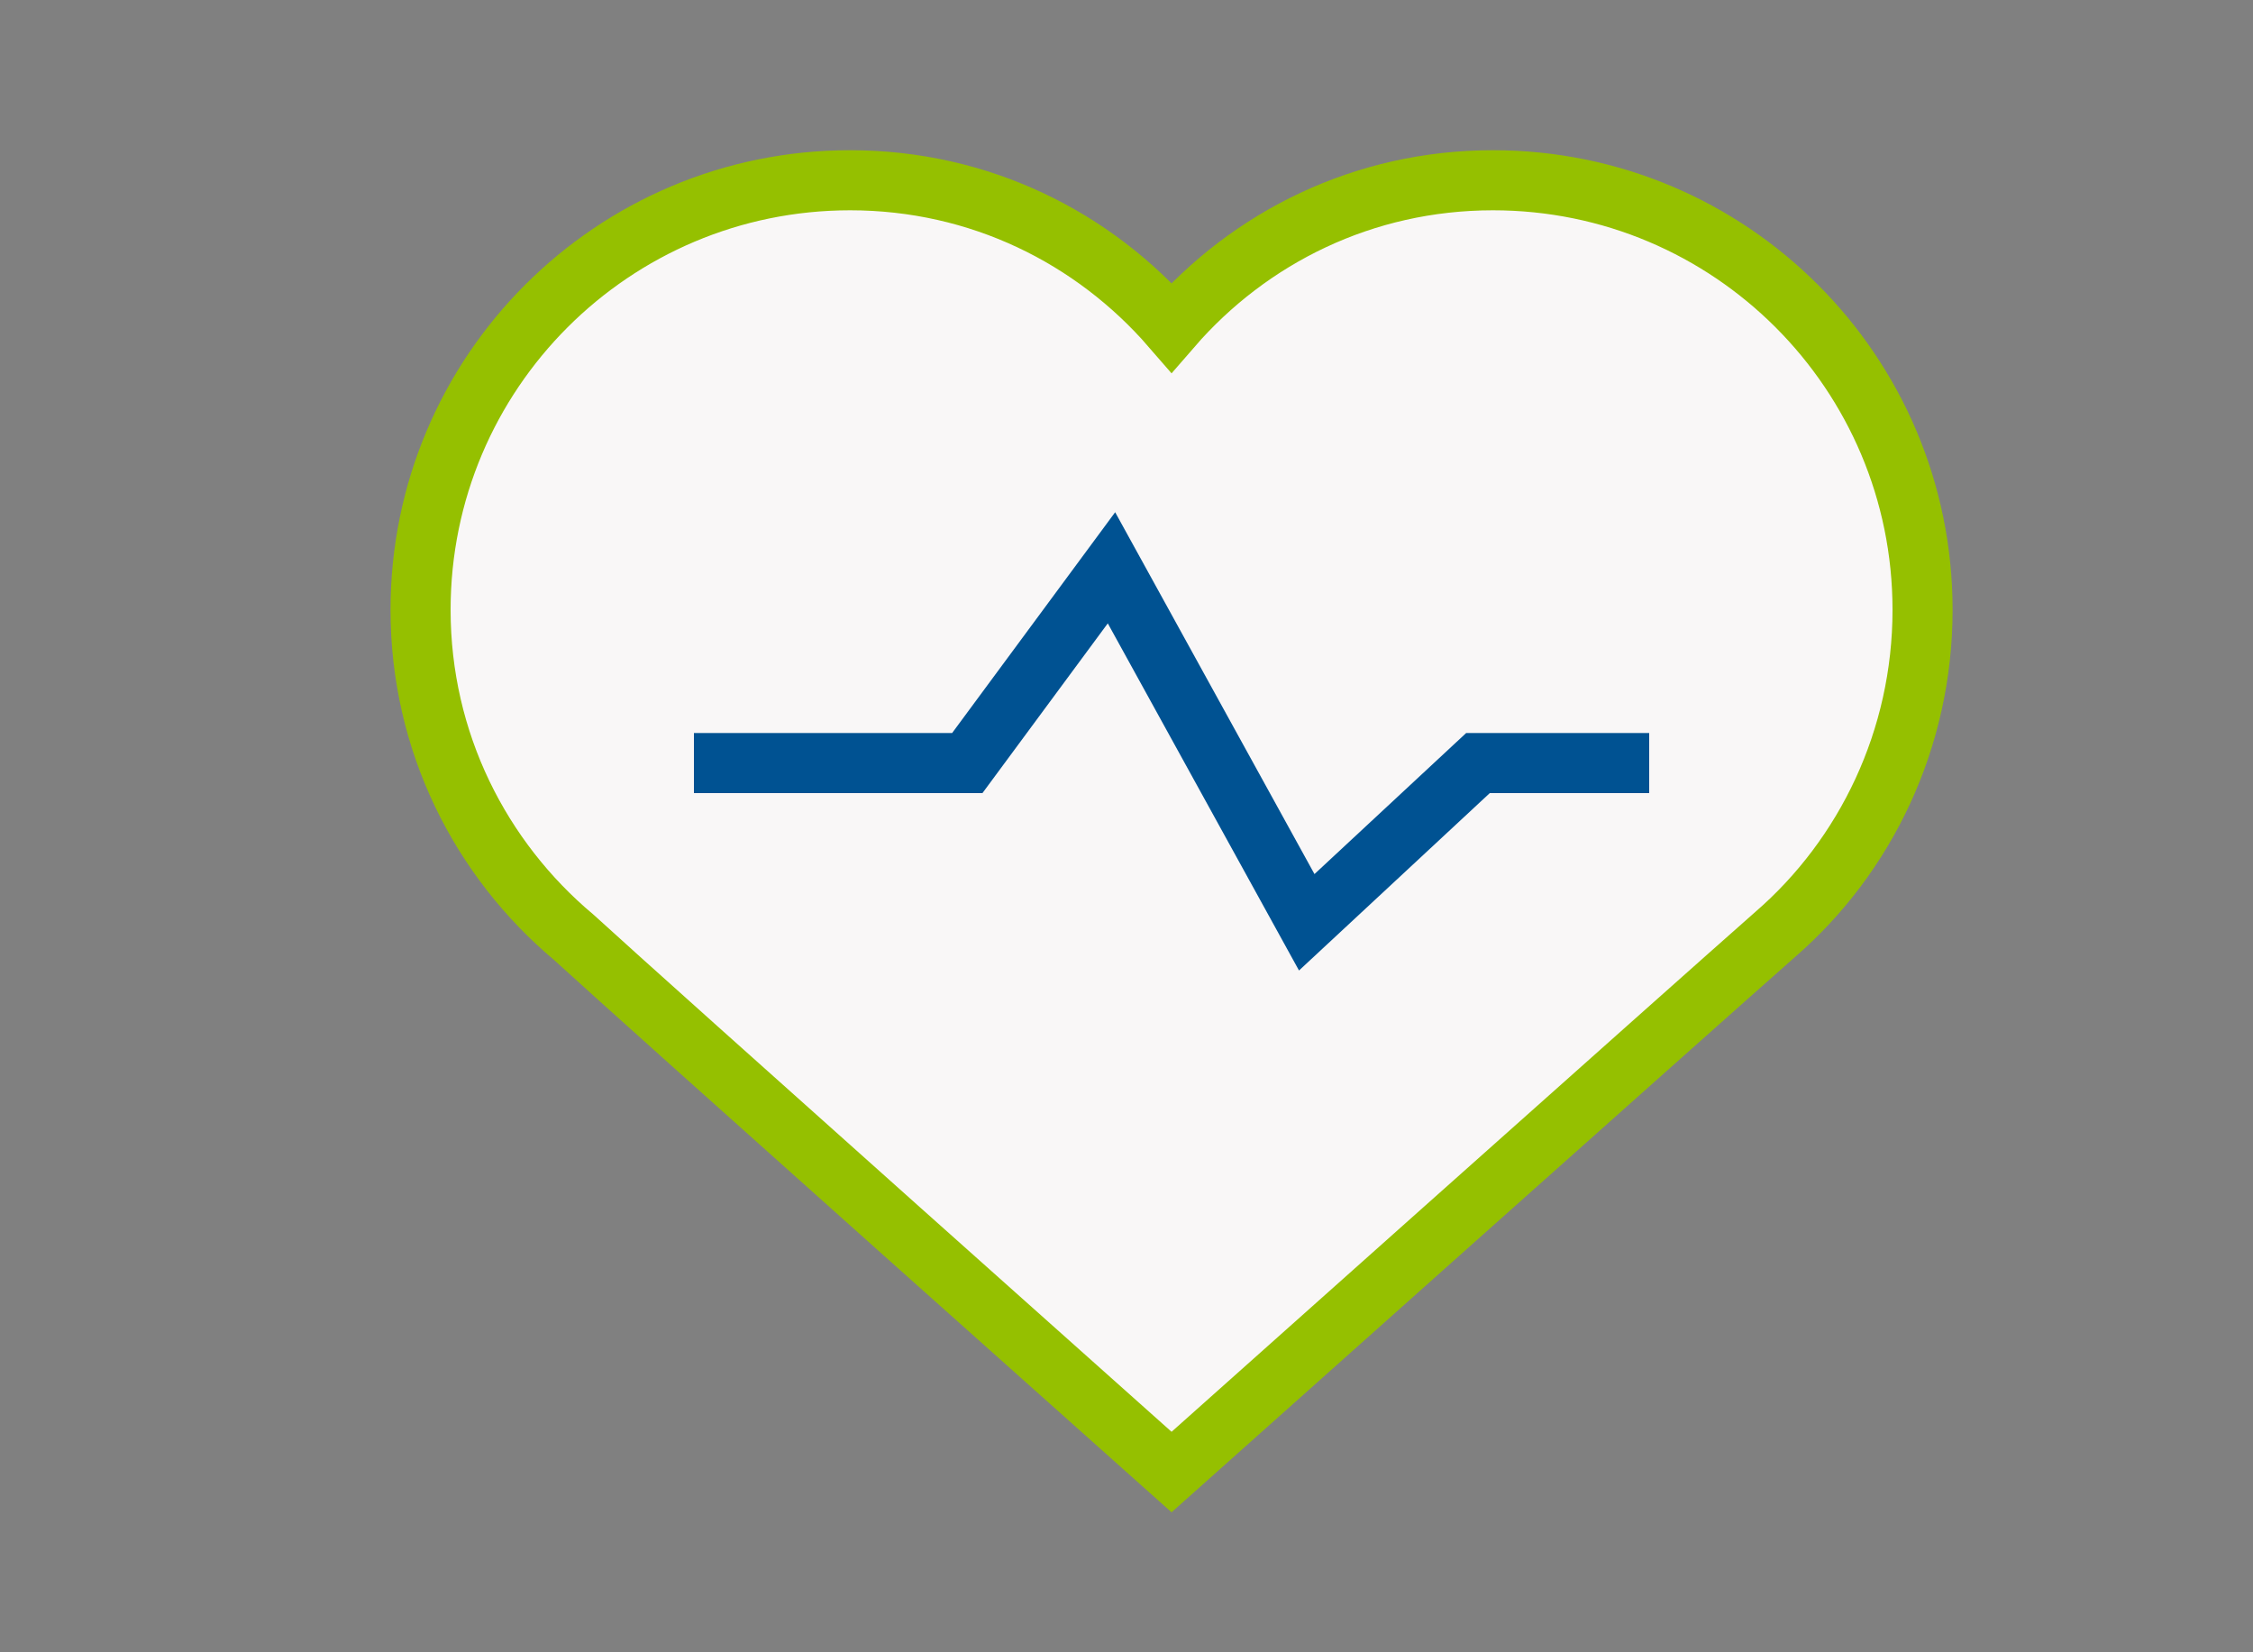
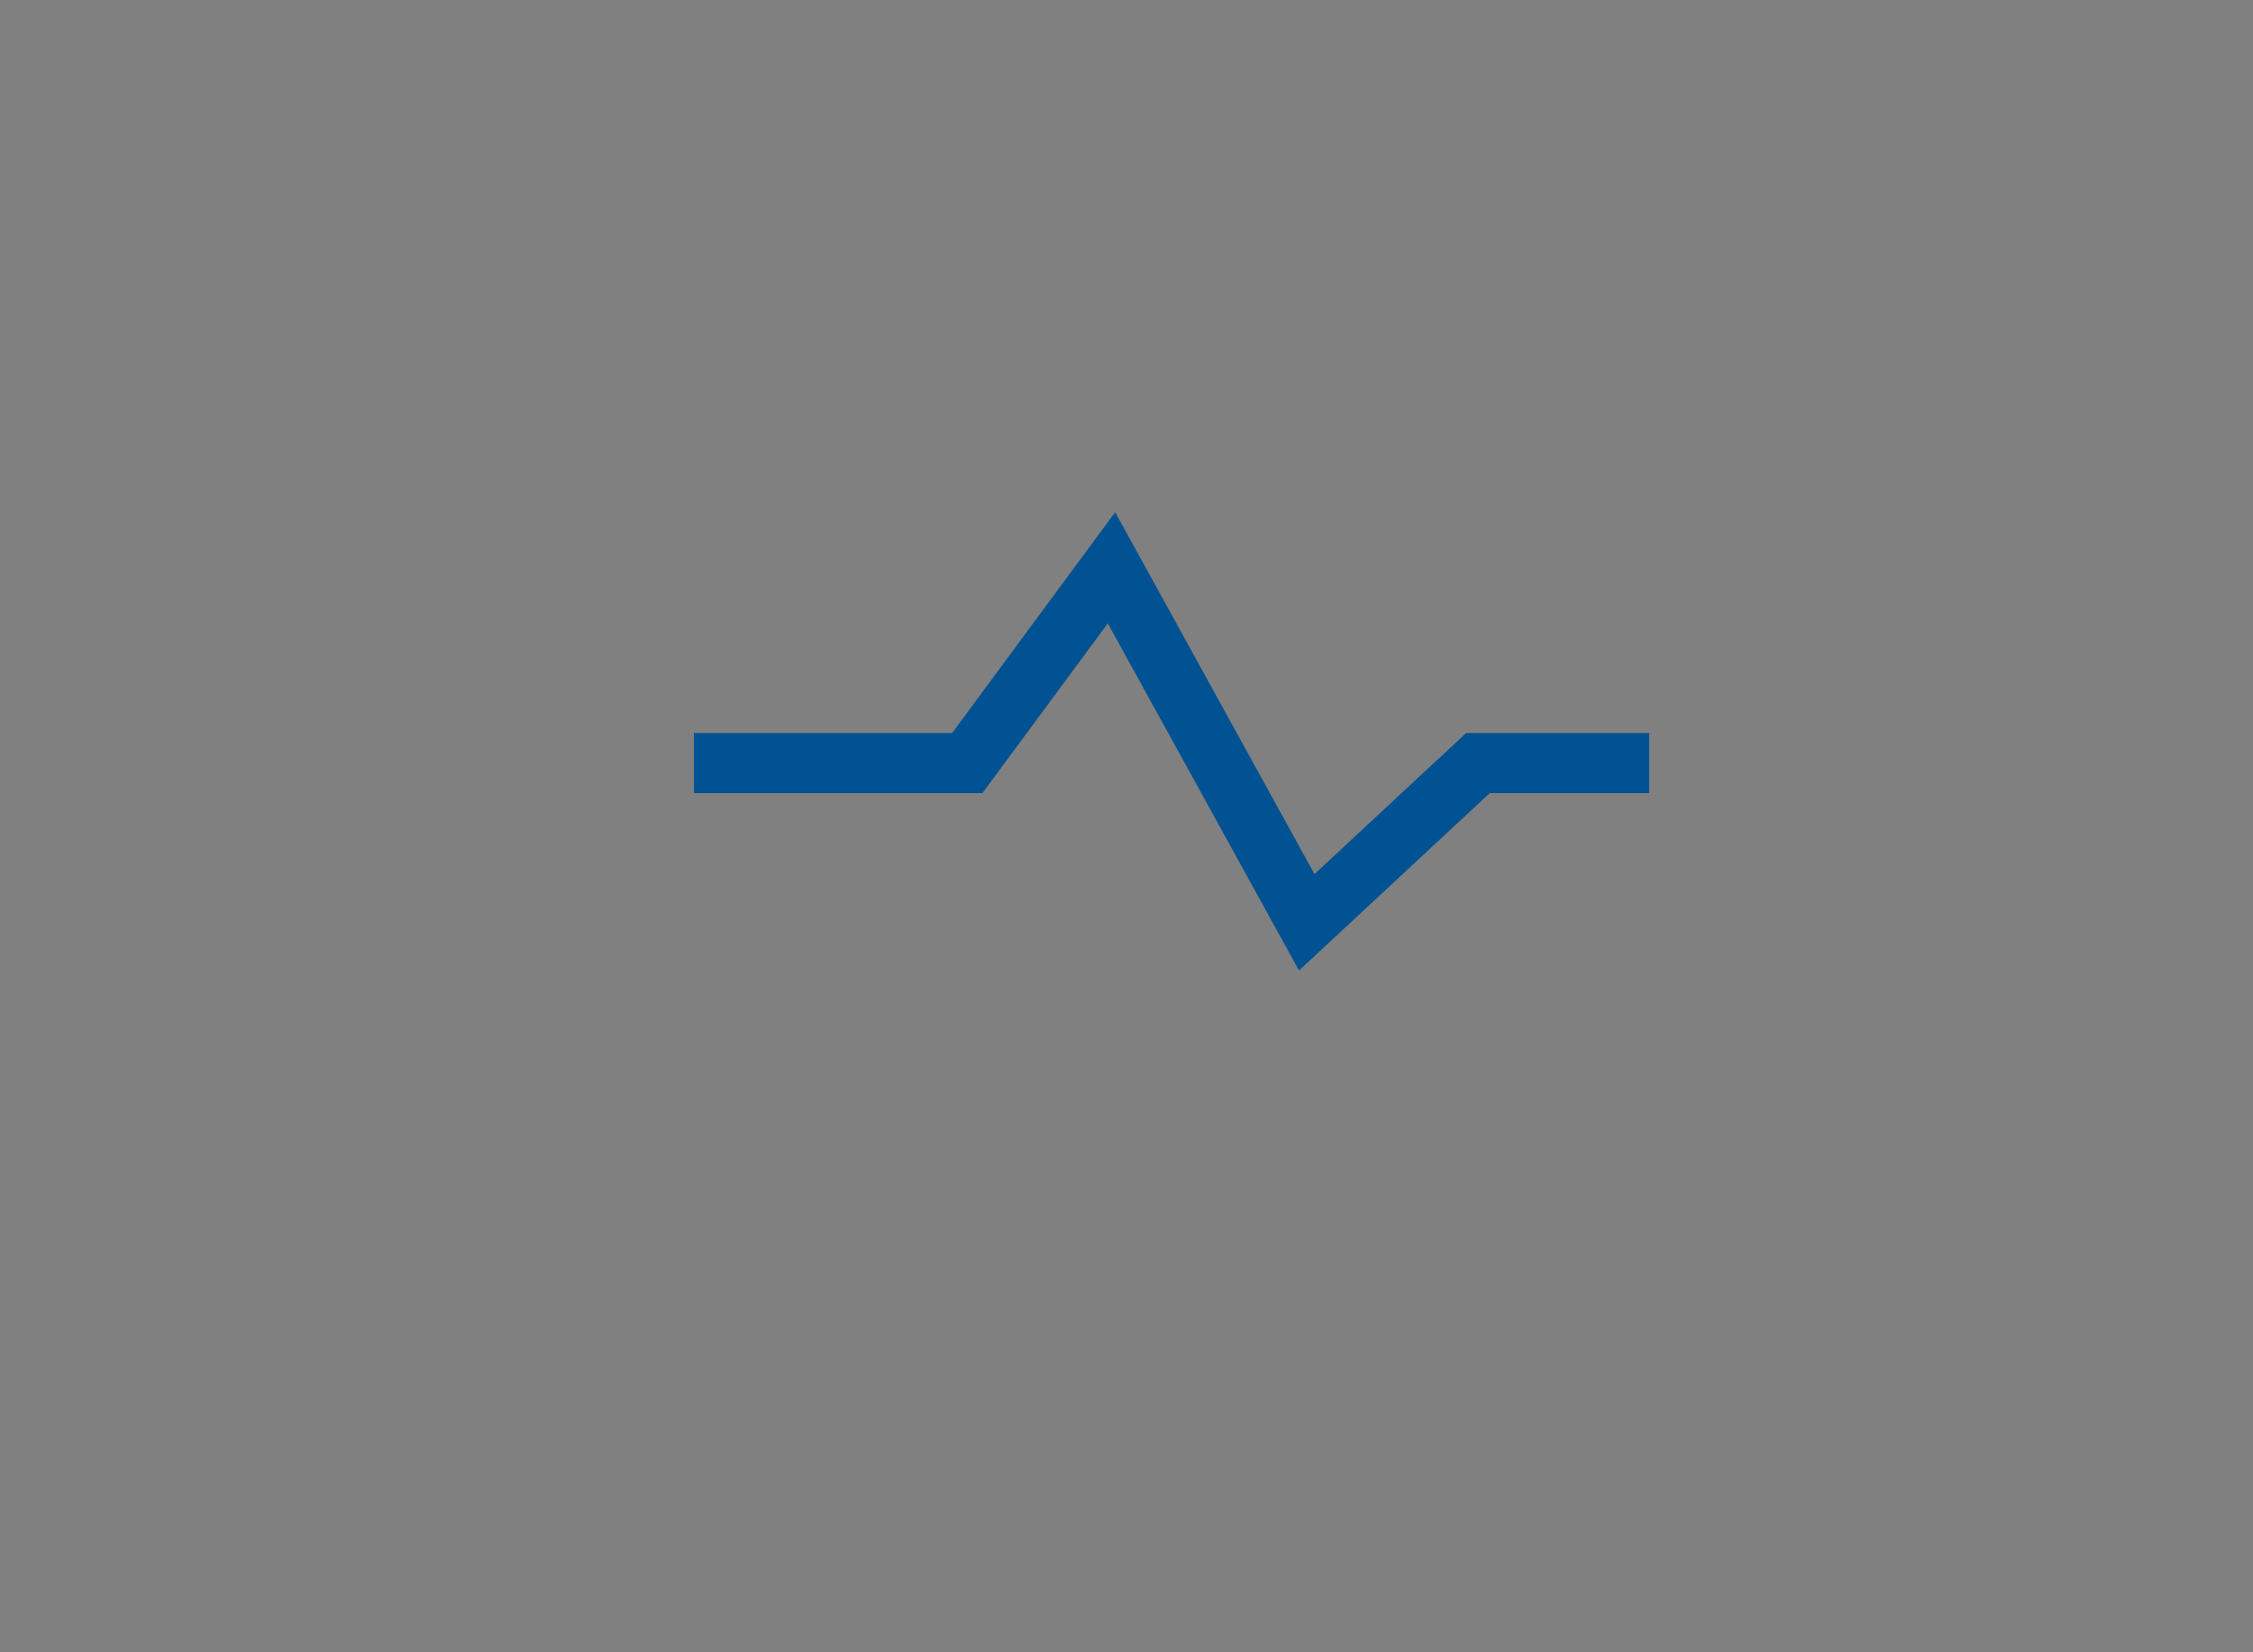
<svg xmlns="http://www.w3.org/2000/svg" version="1.1" id="compact-icons-rou" x="0px" y="0px" viewBox="0 0 75 55" style="enable-background:new 0 0 75 55;" xml:space="preserve">
  <rect x="0" y="0" width="75" height="55" fill="#808080" stroke="none" />
  <style type="text/css">
	.st0{fill:#F9F7F7;stroke:#95C000;stroke-width:2;stroke-miterlimit:10;}
	.st1{fill:none;stroke:#005292;stroke-width:2;stroke-miterlimit:10;}
	.st2{fill:none;stroke:#95C000;stroke-width:2;stroke-miterlimit:10;}
	.st3{fill:#F9F7F7;stroke:#005292;stroke-width:2;stroke-miterlimit:10;}
</style>
  <g id="kv">
-     <path class="st0" d="M49.7,6c-4.3,0-8.1,1.9-10.7,4.9C36.4,7.9,32.6,6,28.3,6C20.4,6,14,12.4,14,20.3c0,4.4,2,8.3,5.1,10.9   C21.5,33.4,39,49,39,49s17.6-15.7,20.1-17.9c3-2.6,4.9-6.5,4.9-10.8C64,12.4,57.6,6,49.7,6z" />
    <polyline class="st1" points="23.1,25.4 32.2,25.4 37,18.9 43.5,30.7 49.2,25.4 54.9,25.4  " />
  </g>
</svg>